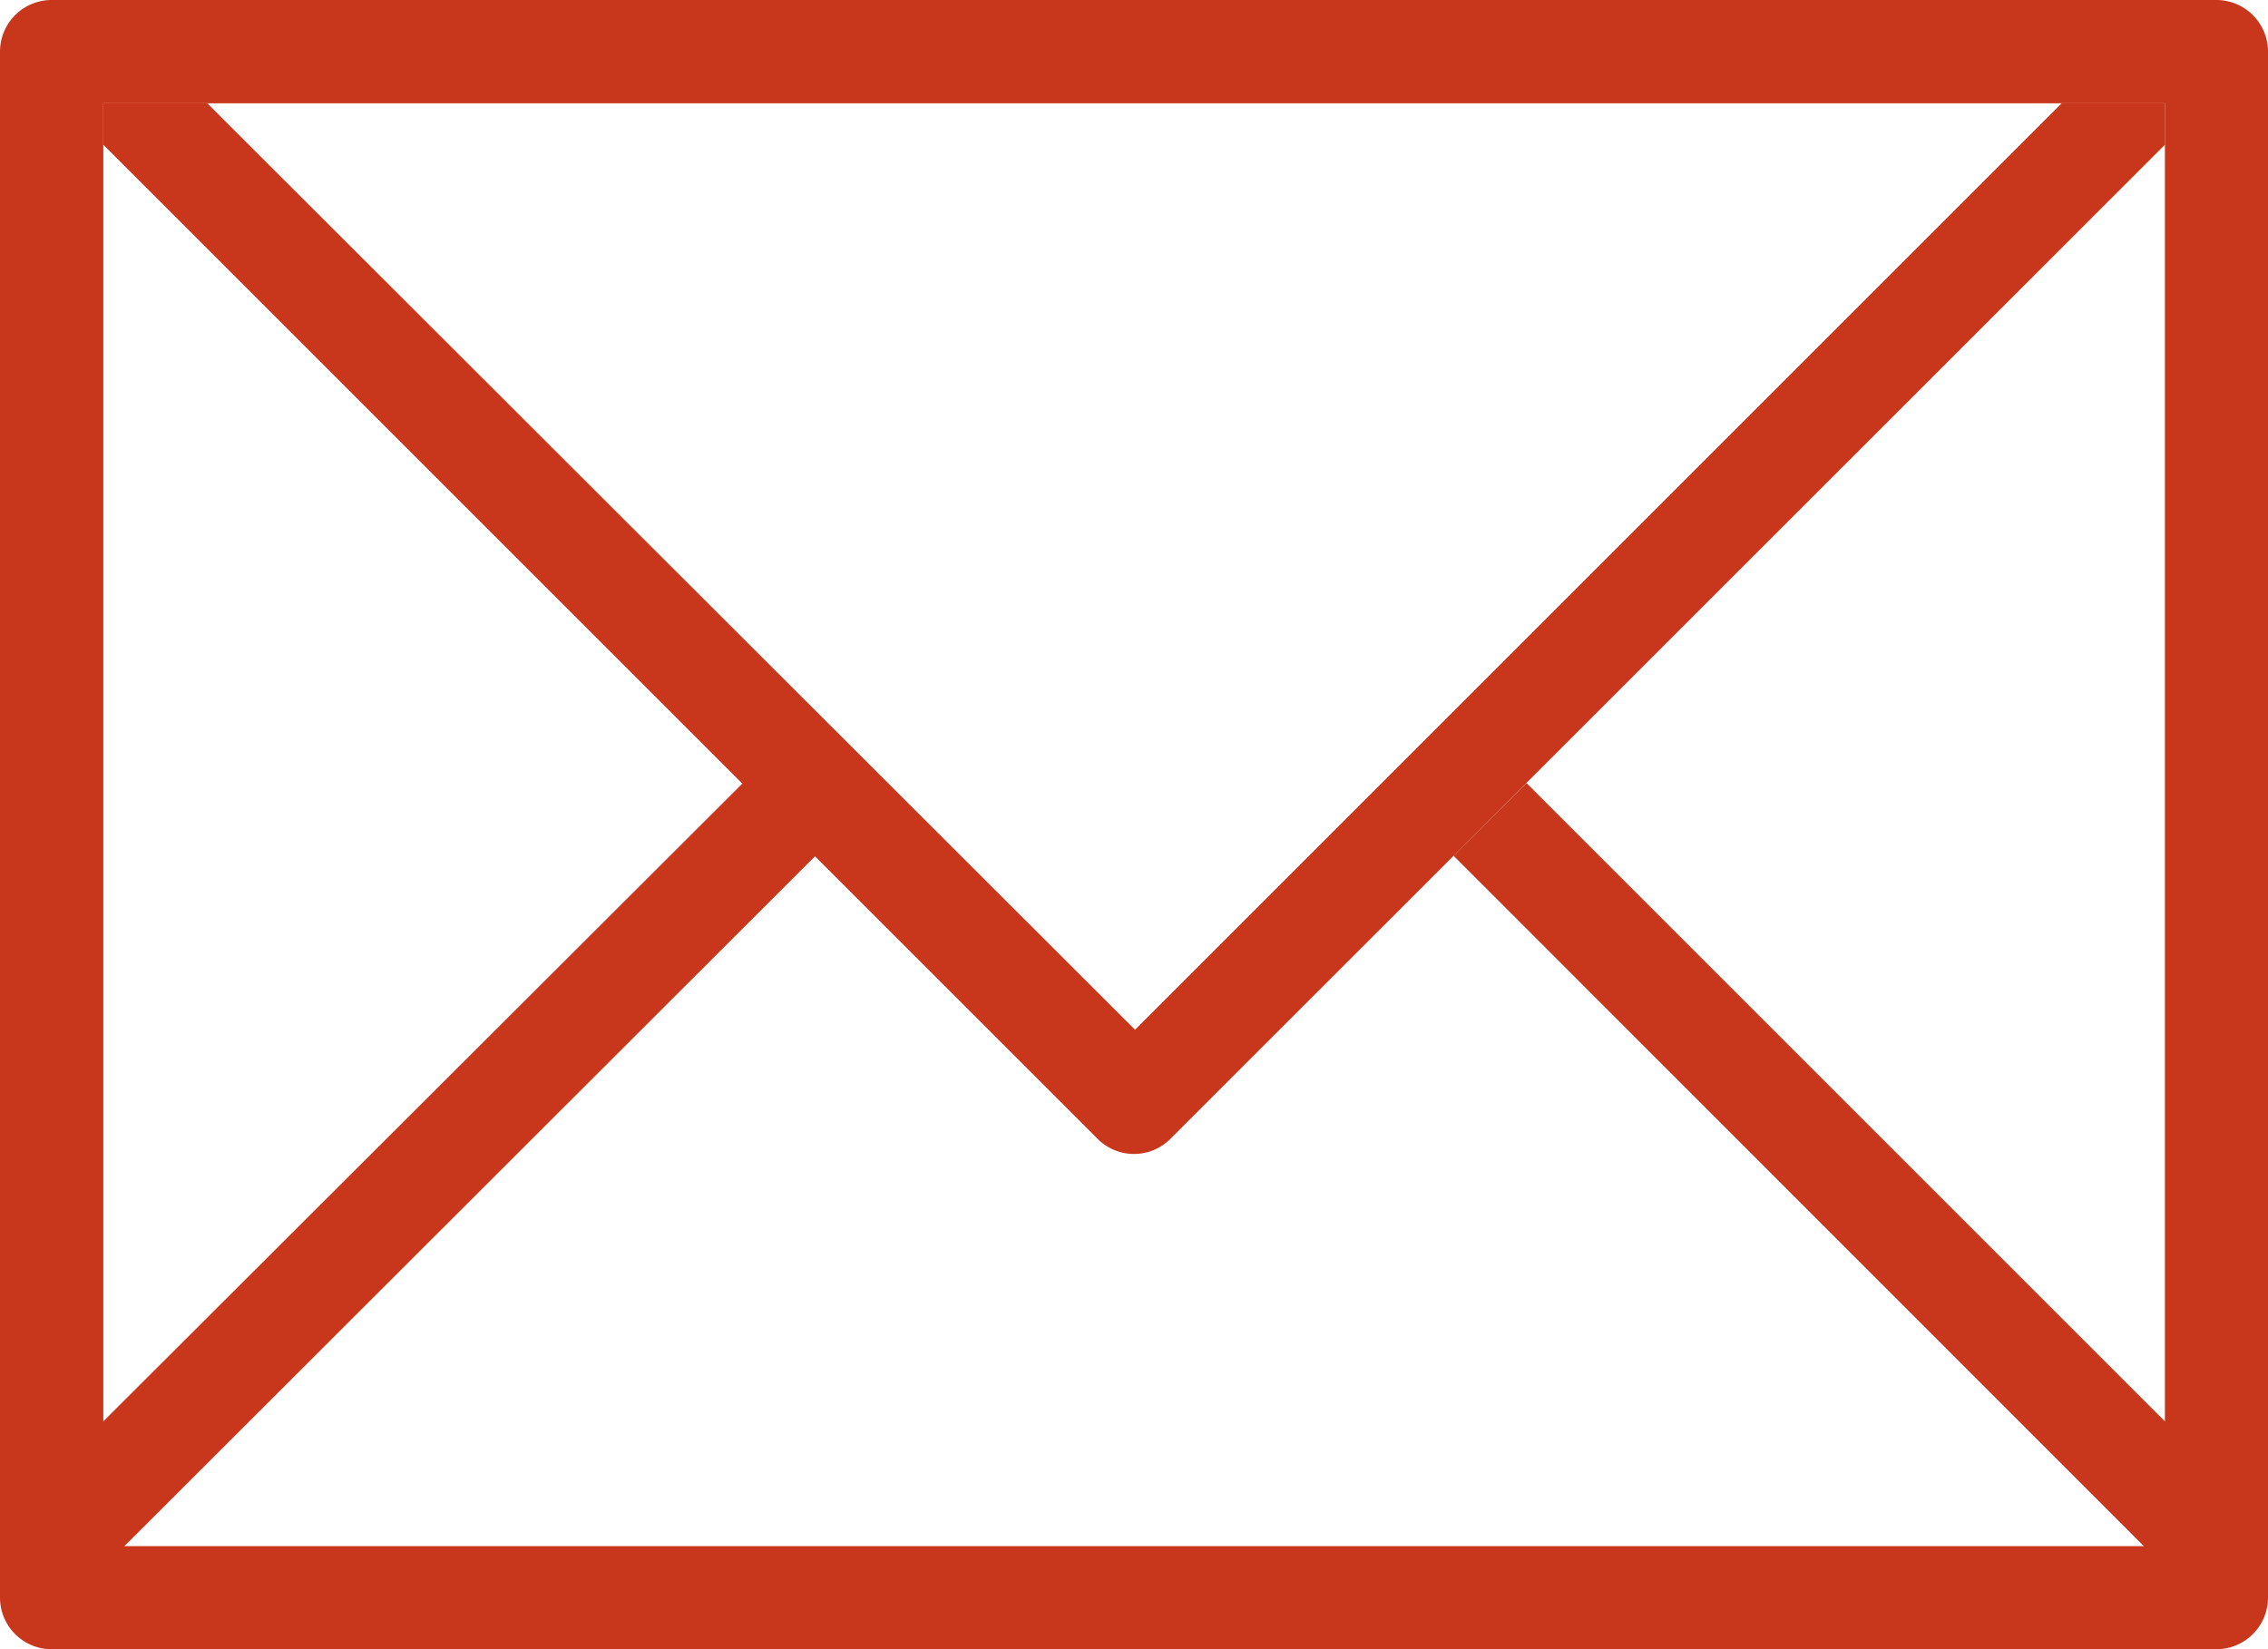
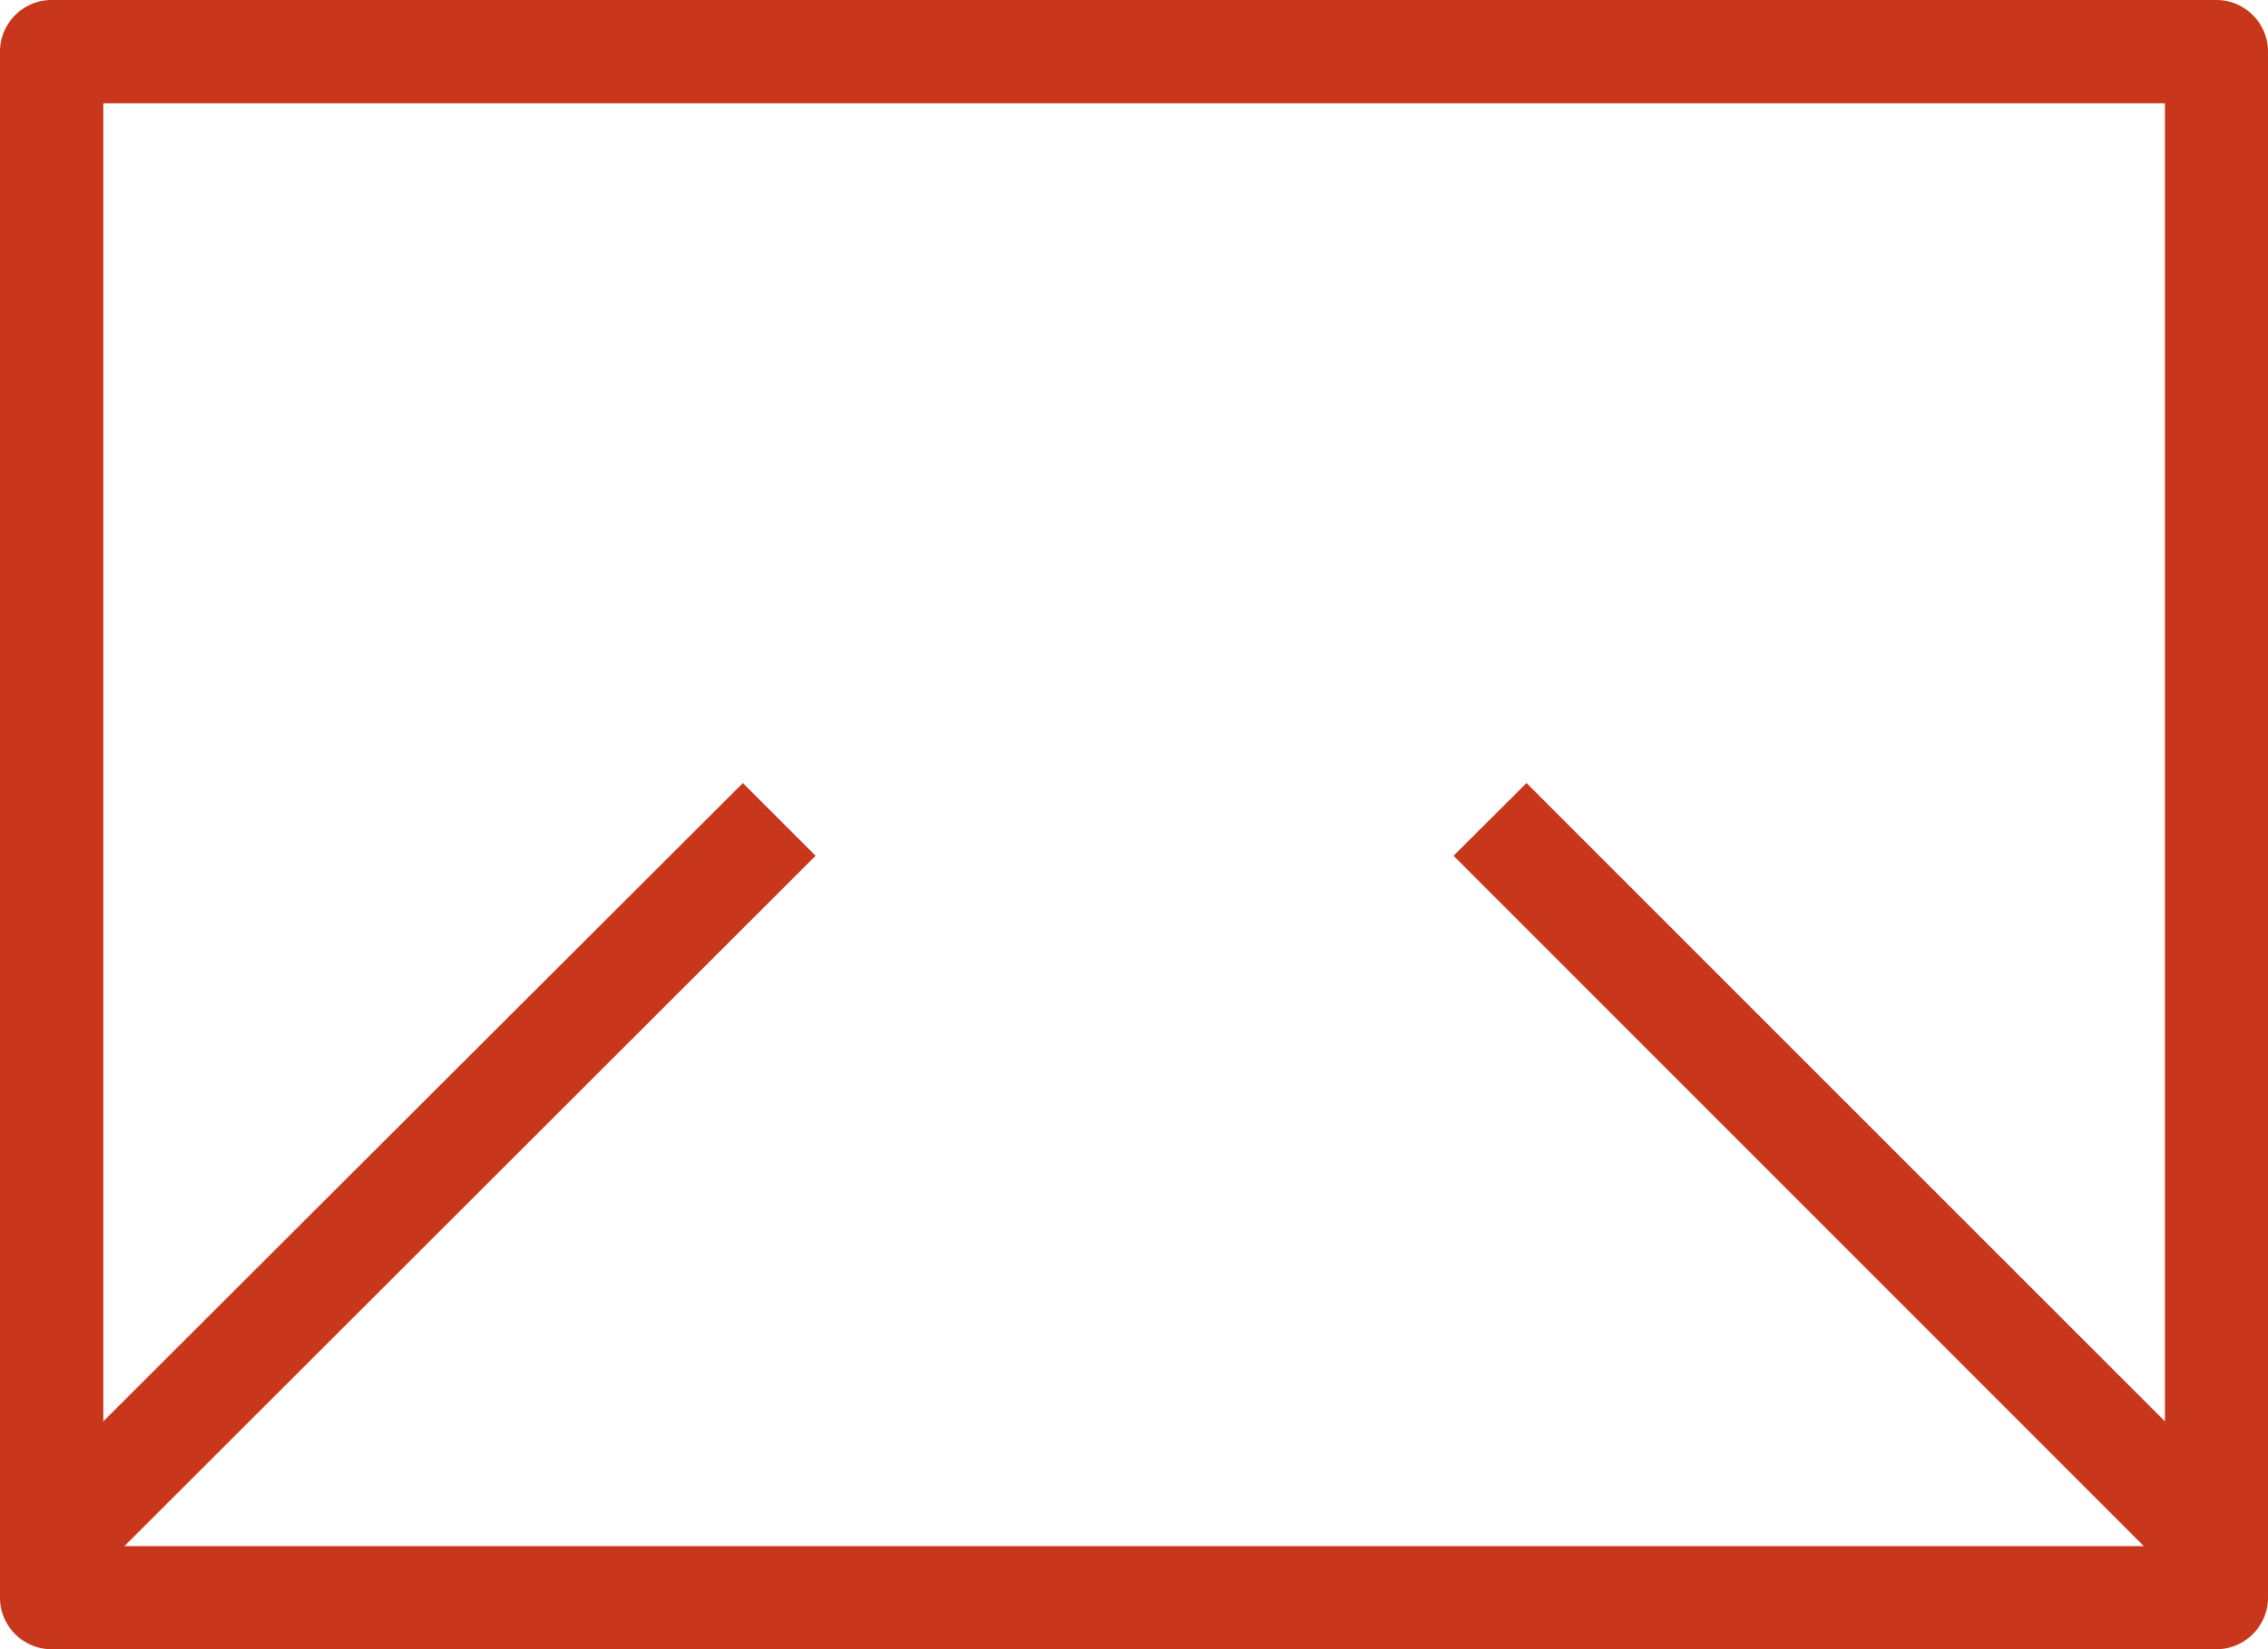
<svg xmlns="http://www.w3.org/2000/svg" viewBox="0 0 100.11 72.81">
  <defs>
    <style>.cls-1{fill:#c8361c;}</style>
  </defs>
  <title>post</title>
  <g id="Ebene_2" data-name="Ebene 2">
    <g id="Ebene_1-2" data-name="Ebene 1">
      <path class="cls-1" d="M97.83,0H2.28A2.28,2.28,0,0,0,0,2.28V70.53a2.28,2.28,0,0,0,2.28,2.28H97.83a2.28,2.28,0,0,0,2.28-2.28V2.28A2.28,2.28,0,0,0,97.83,0ZM95.56,62.75,67.38,34.57l-3.22,3.21L94.63,68.26H5.49L36,37.78l-3.21-3.21L4.56,62.75V4.56h91v58.2Z" />
-       <path class="cls-1" d="M91,4.56l-40.9,40.9L9.15,4.56H4.56V6.39L48.45,50.28a2.27,2.27,0,0,0,3.21,0L95.56,6.39V4.56Z" />
    </g>
  </g>
</svg>